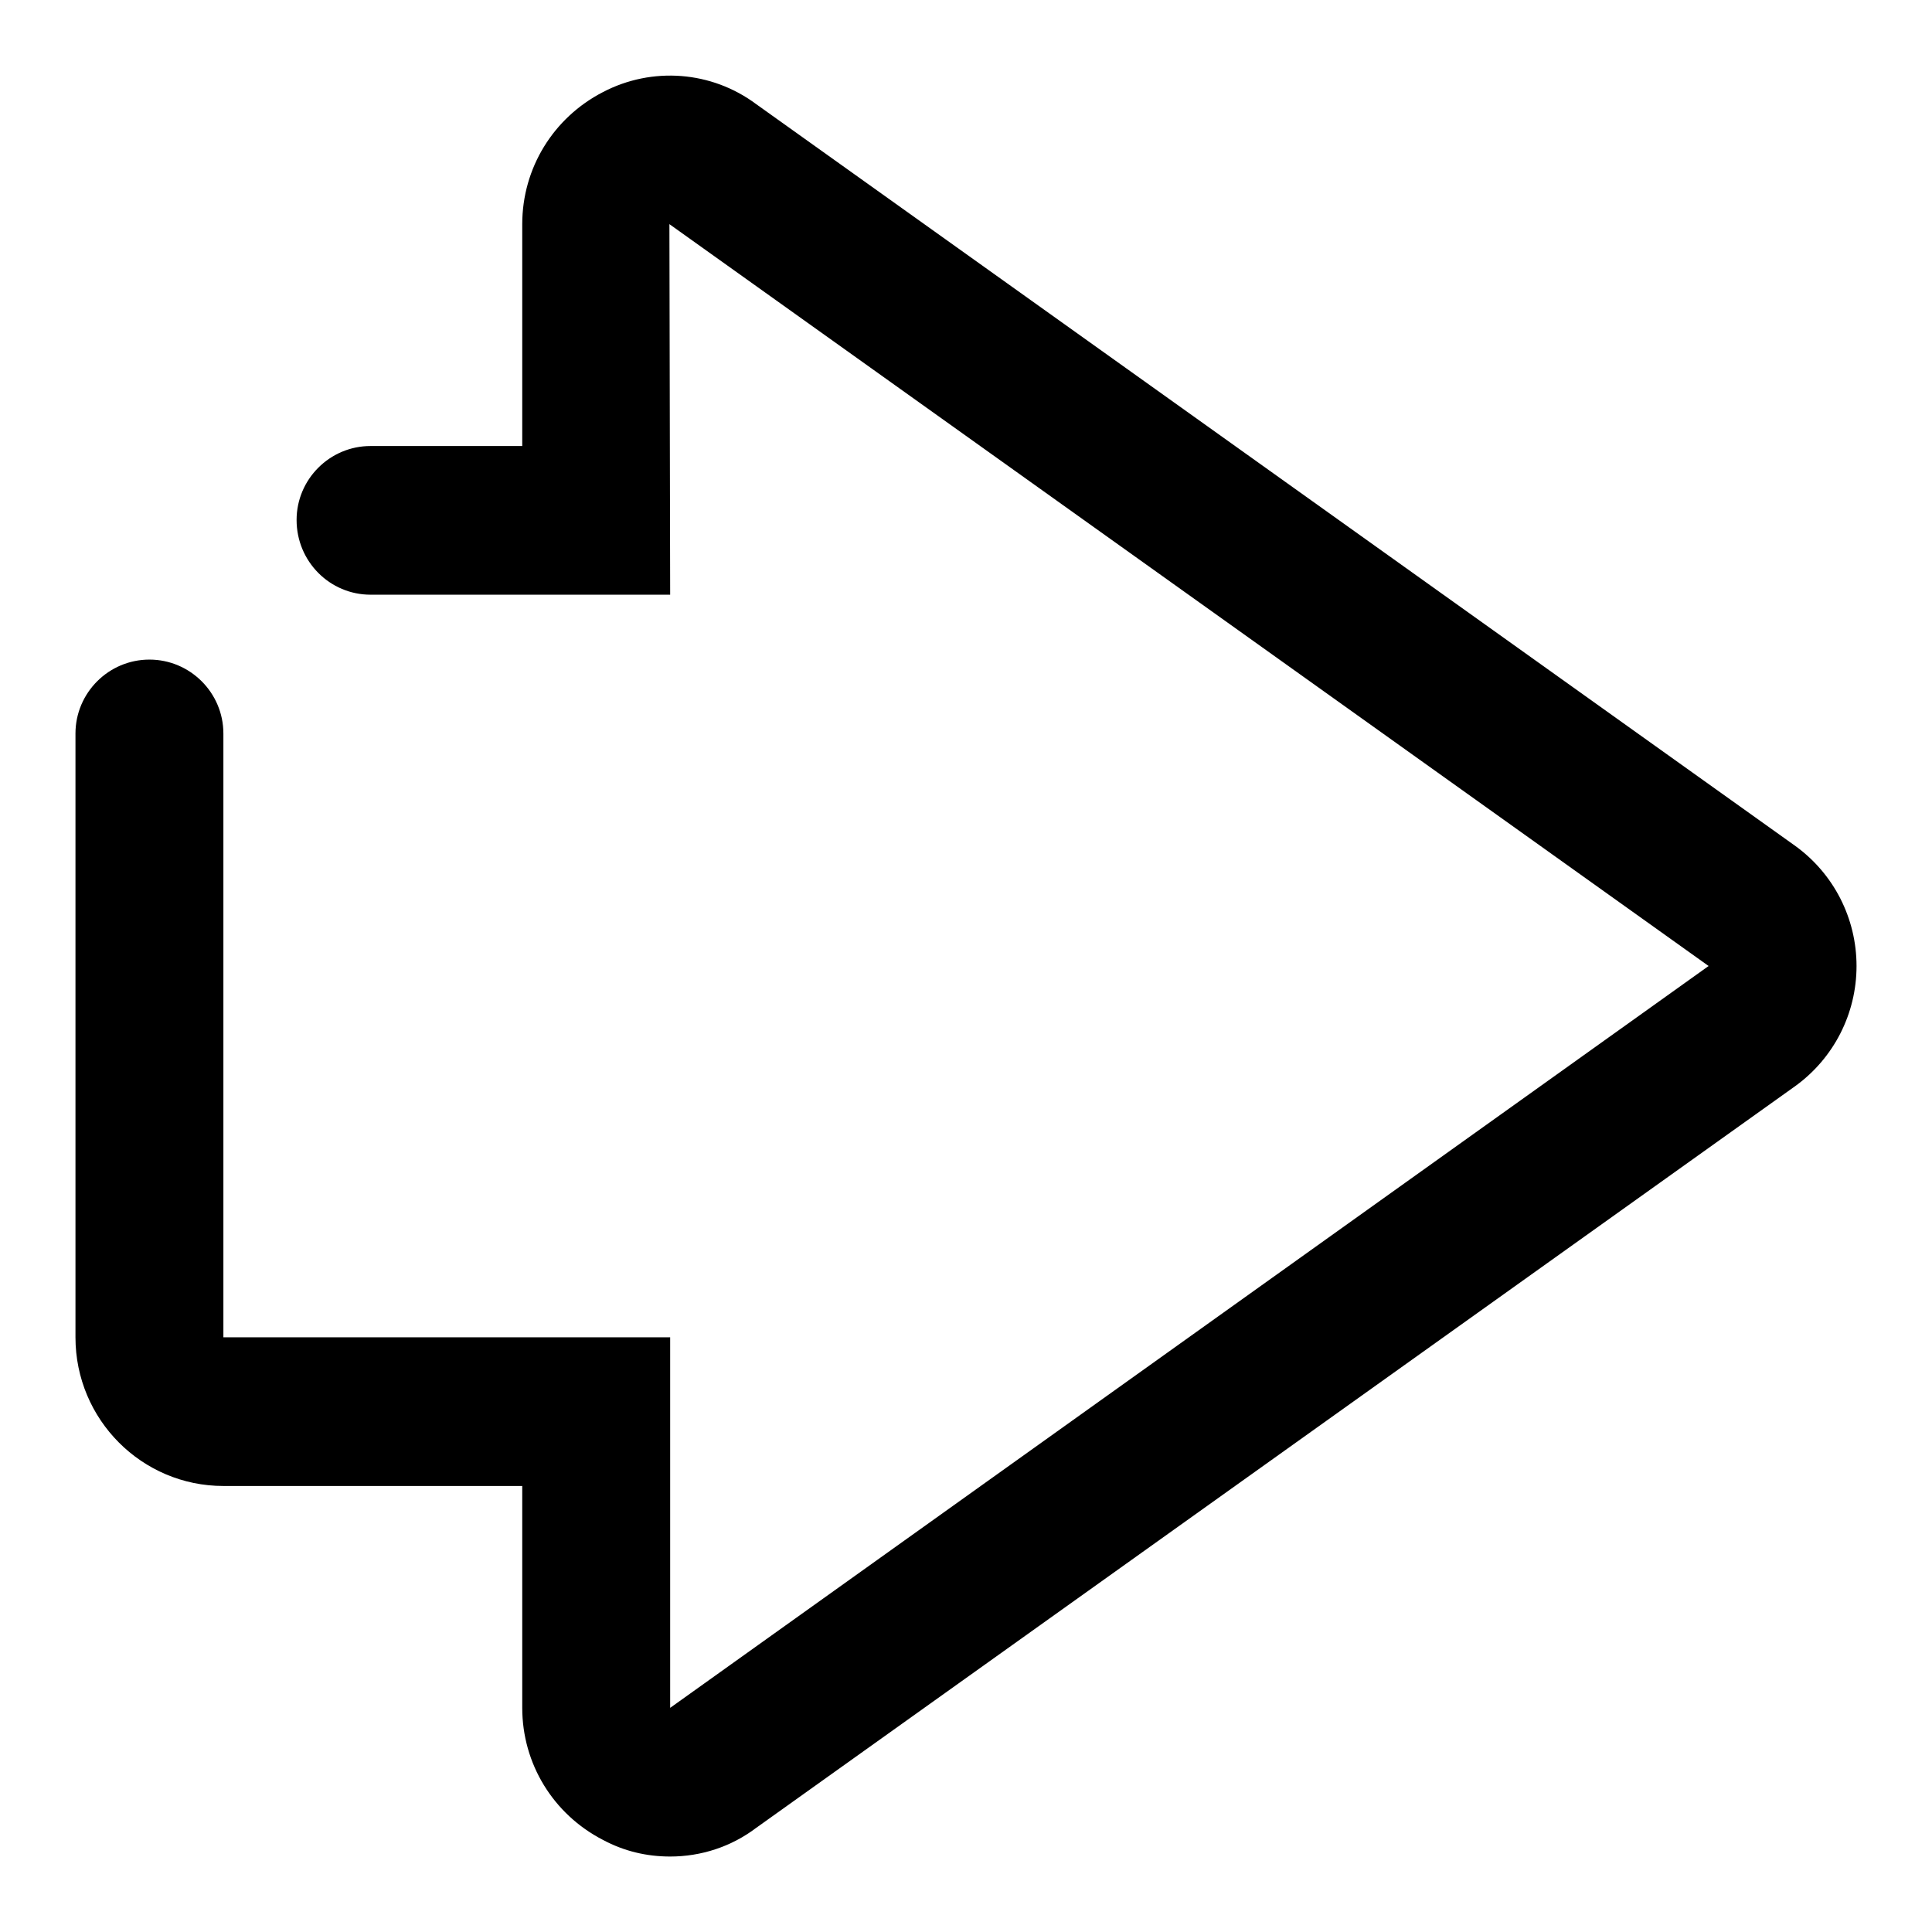
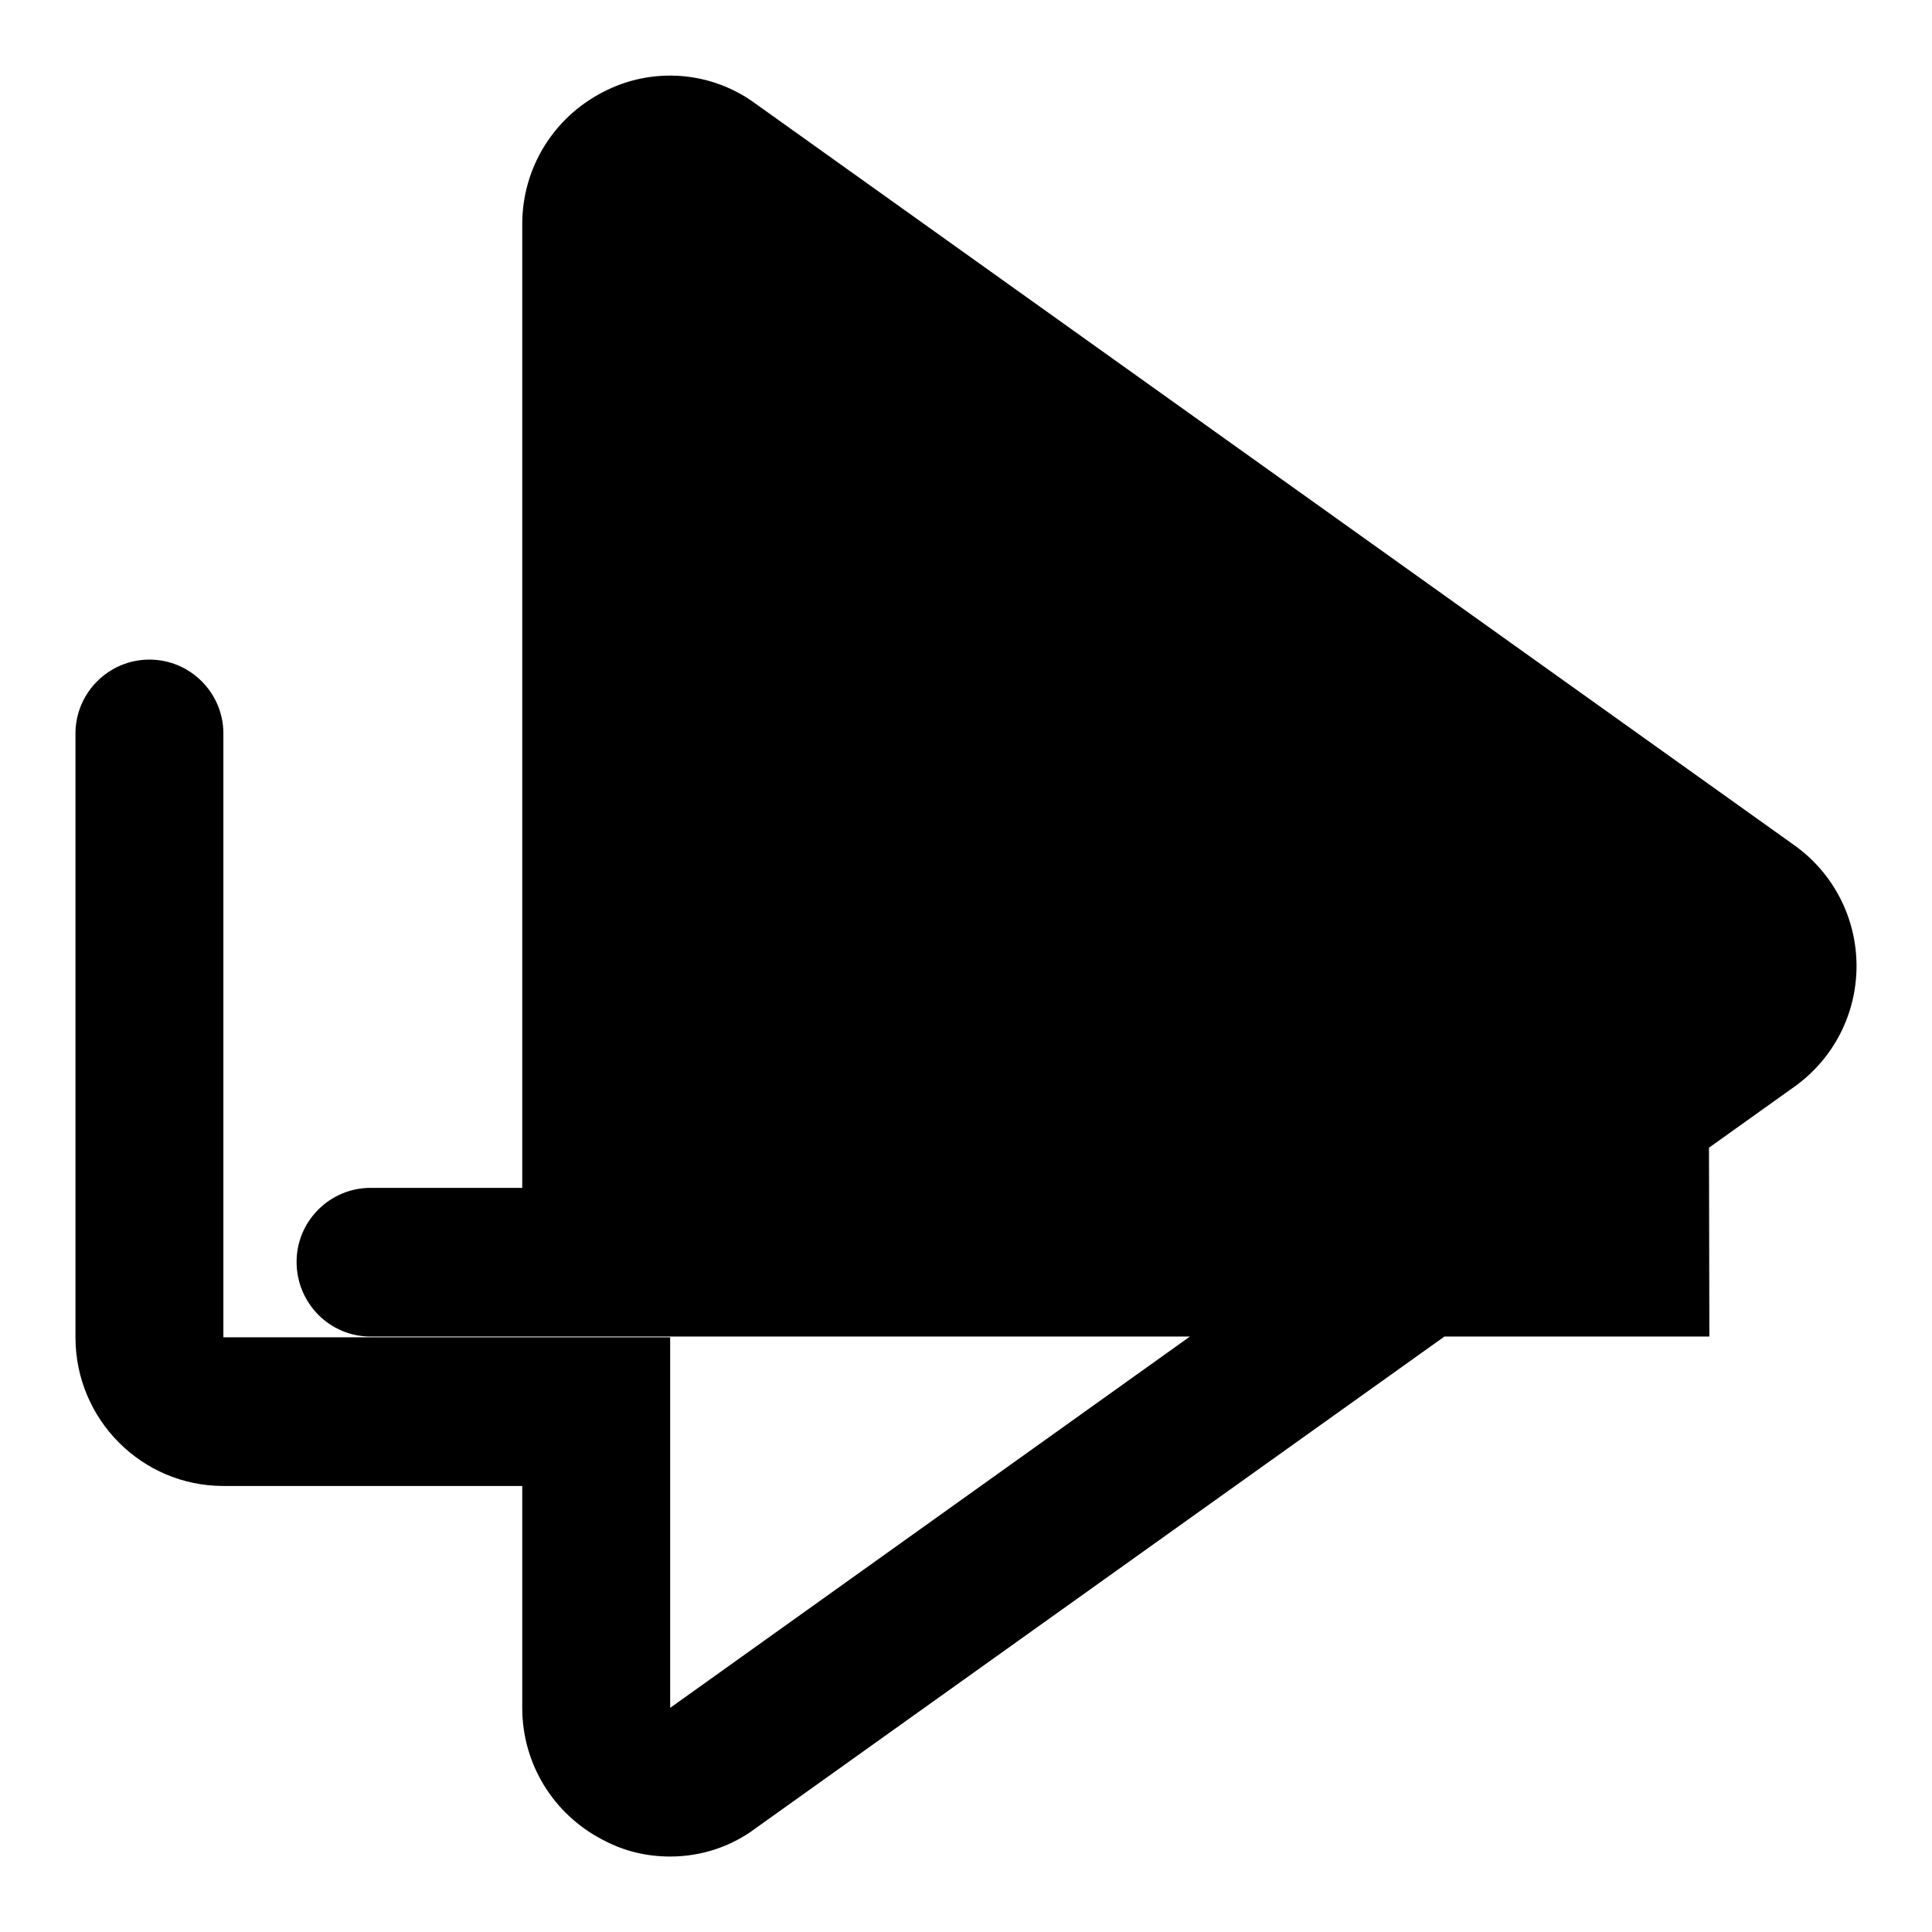
<svg xmlns="http://www.w3.org/2000/svg" version="1.1" x="0px" y="0px" viewBox="0 0 256 256" enable-background="new 0 0 256 256" xml:space="preserve">
  <g>
-     <path fill="#000000" d="M88.8,246c-3.1,0-6.1-0.7-8.9-2.2c-6.6-3.4-10.7-10.1-10.7-17.5v-29.4H29.6c-10.8,0-19.6-8.8-19.6-19.7v-80 c0-5.4,4.4-9.8,9.8-9.8s9.8,4.4,9.8,9.8v80l59.2,0v49.1L226.4,128L88.7,29.7l0.1,49.1H49.1c-5.4,0-9.8-4.4-9.8-9.9 c0-5.4,4.4-9.8,9.8-9.8h20.1V29.7c0-7.4,4.1-14.1,10.7-17.5c6.5-3.4,14.4-2.8,20.3,1.6l137.7,98.3c5.1,3.7,8.1,9.6,8.1,15.9 c0,6.3-3,12.2-8.1,15.9l-137.7,98.3C96.9,244.7,92.9,246,88.8,246" />
+     <path fill="#000000" d="M88.8,246c-3.1,0-6.1-0.7-8.9-2.2c-6.6-3.4-10.7-10.1-10.7-17.5v-29.4H29.6c-10.8,0-19.6-8.8-19.6-19.7v-80 c0-5.4,4.4-9.8,9.8-9.8s9.8,4.4,9.8,9.8v80l59.2,0v49.1L226.4,128l0.1,49.1H49.1c-5.4,0-9.8-4.4-9.8-9.9 c0-5.4,4.4-9.8,9.8-9.8h20.1V29.7c0-7.4,4.1-14.1,10.7-17.5c6.5-3.4,14.4-2.8,20.3,1.6l137.7,98.3c5.1,3.7,8.1,9.6,8.1,15.9 c0,6.3-3,12.2-8.1,15.9l-137.7,98.3C96.9,244.7,92.9,246,88.8,246" />
  </g>
</svg>